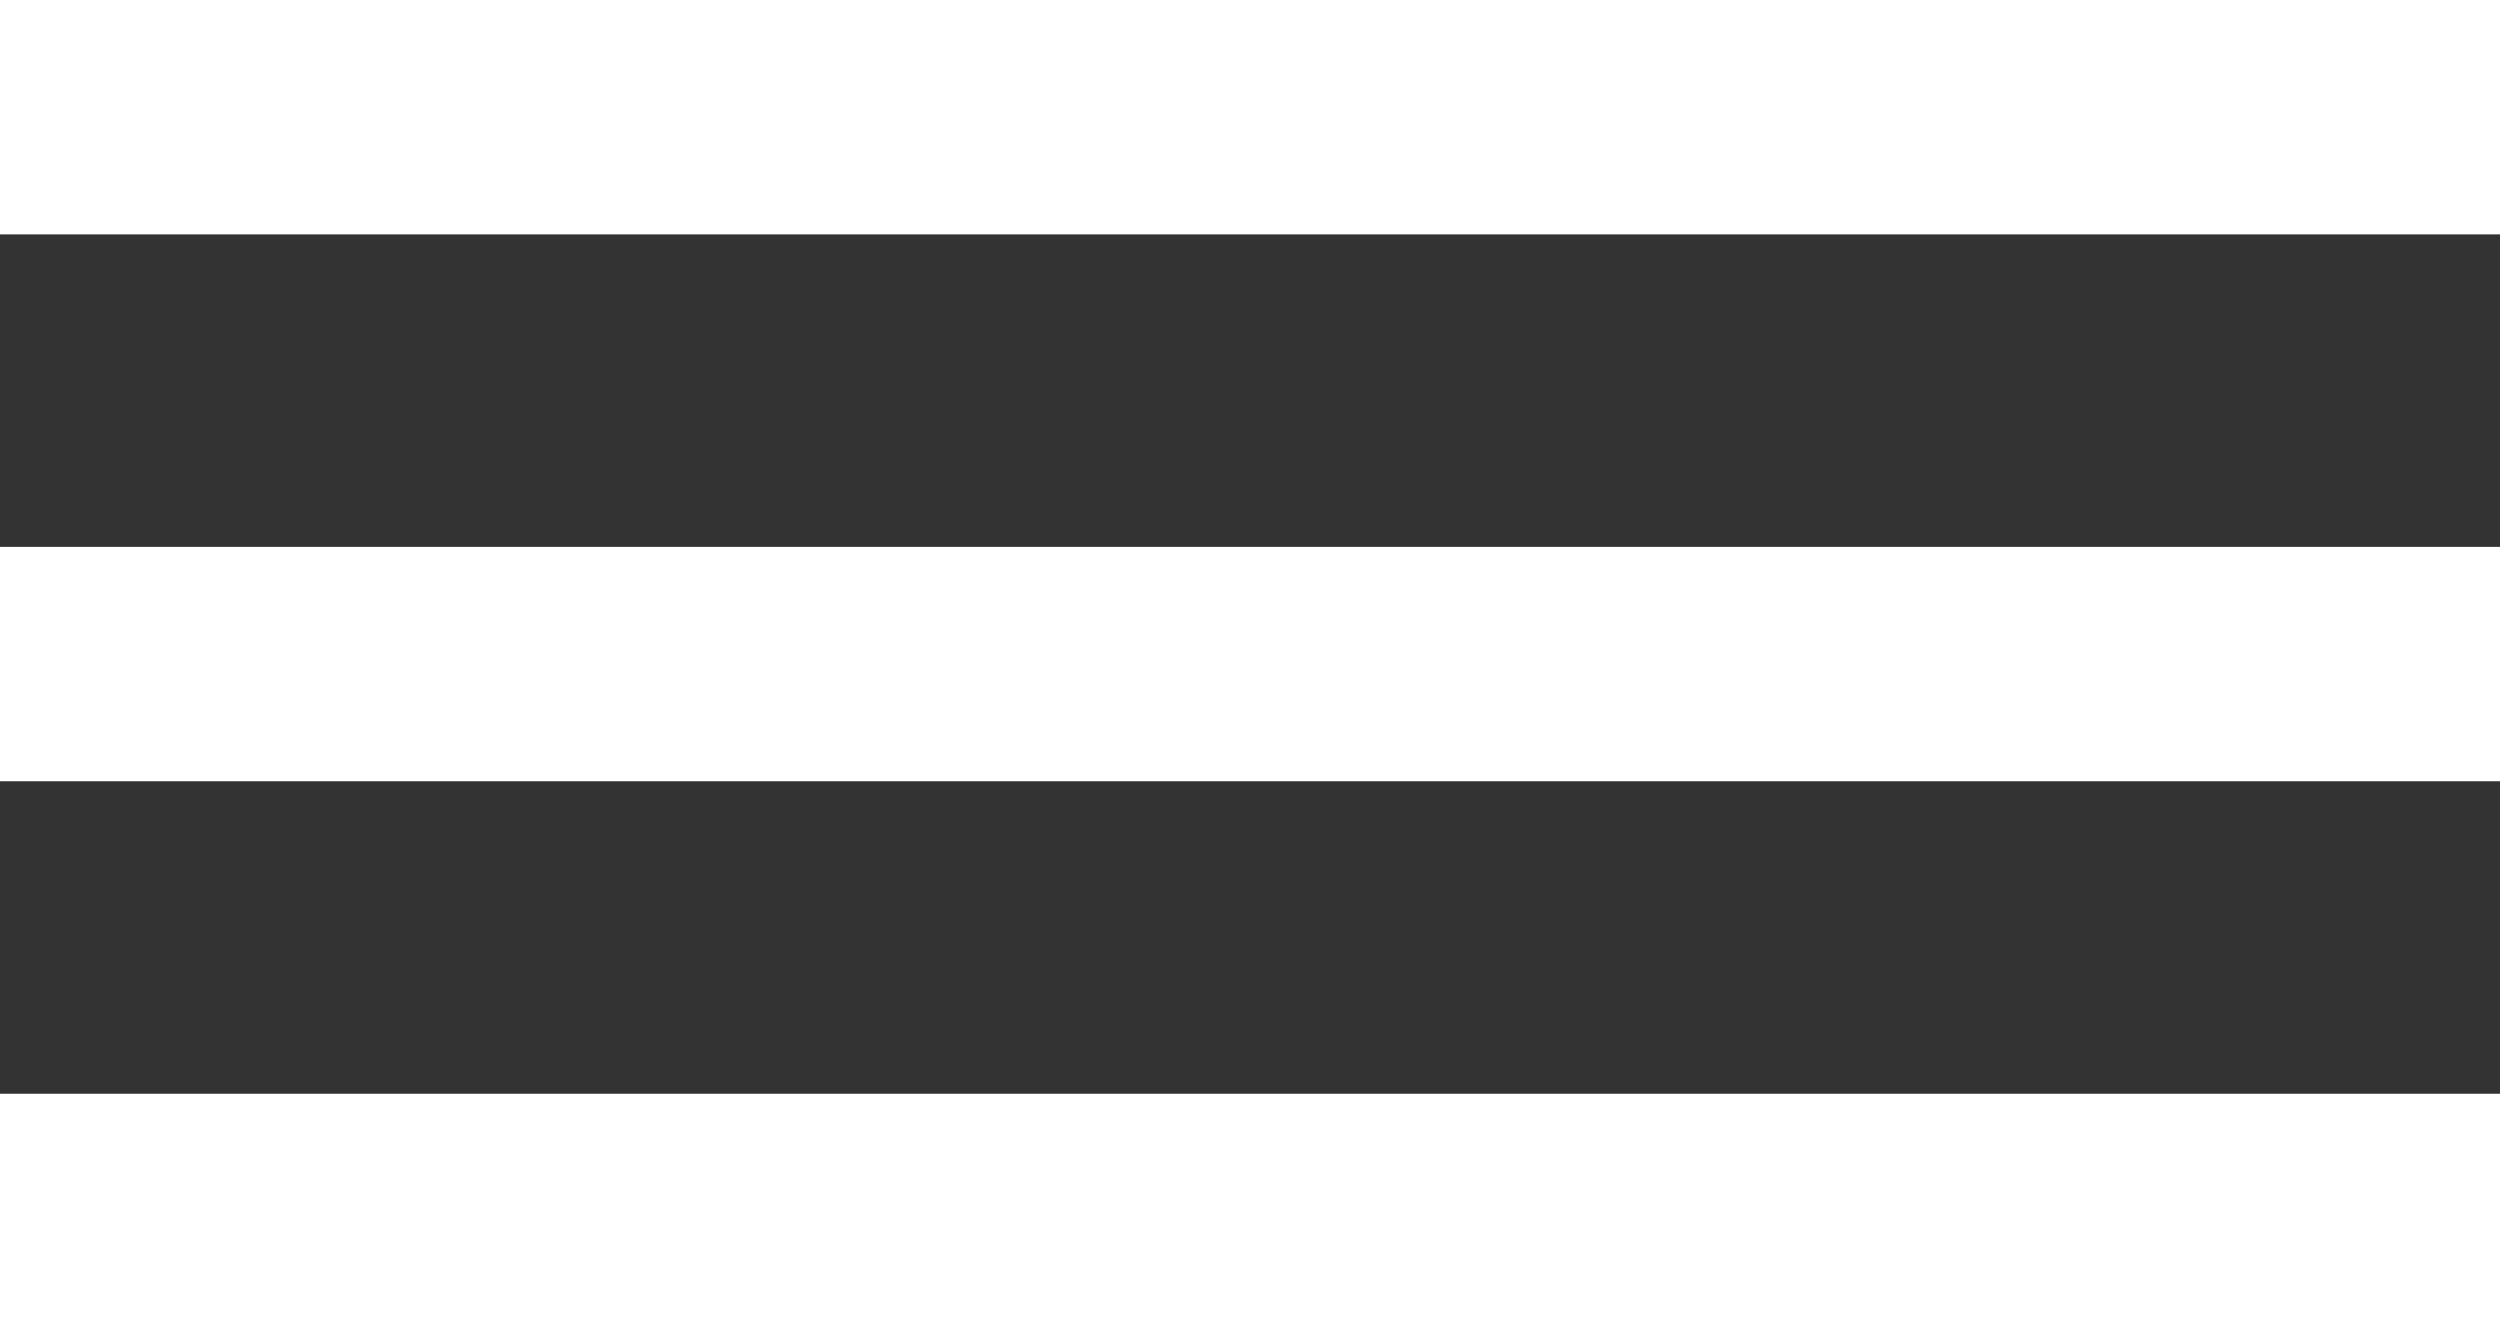
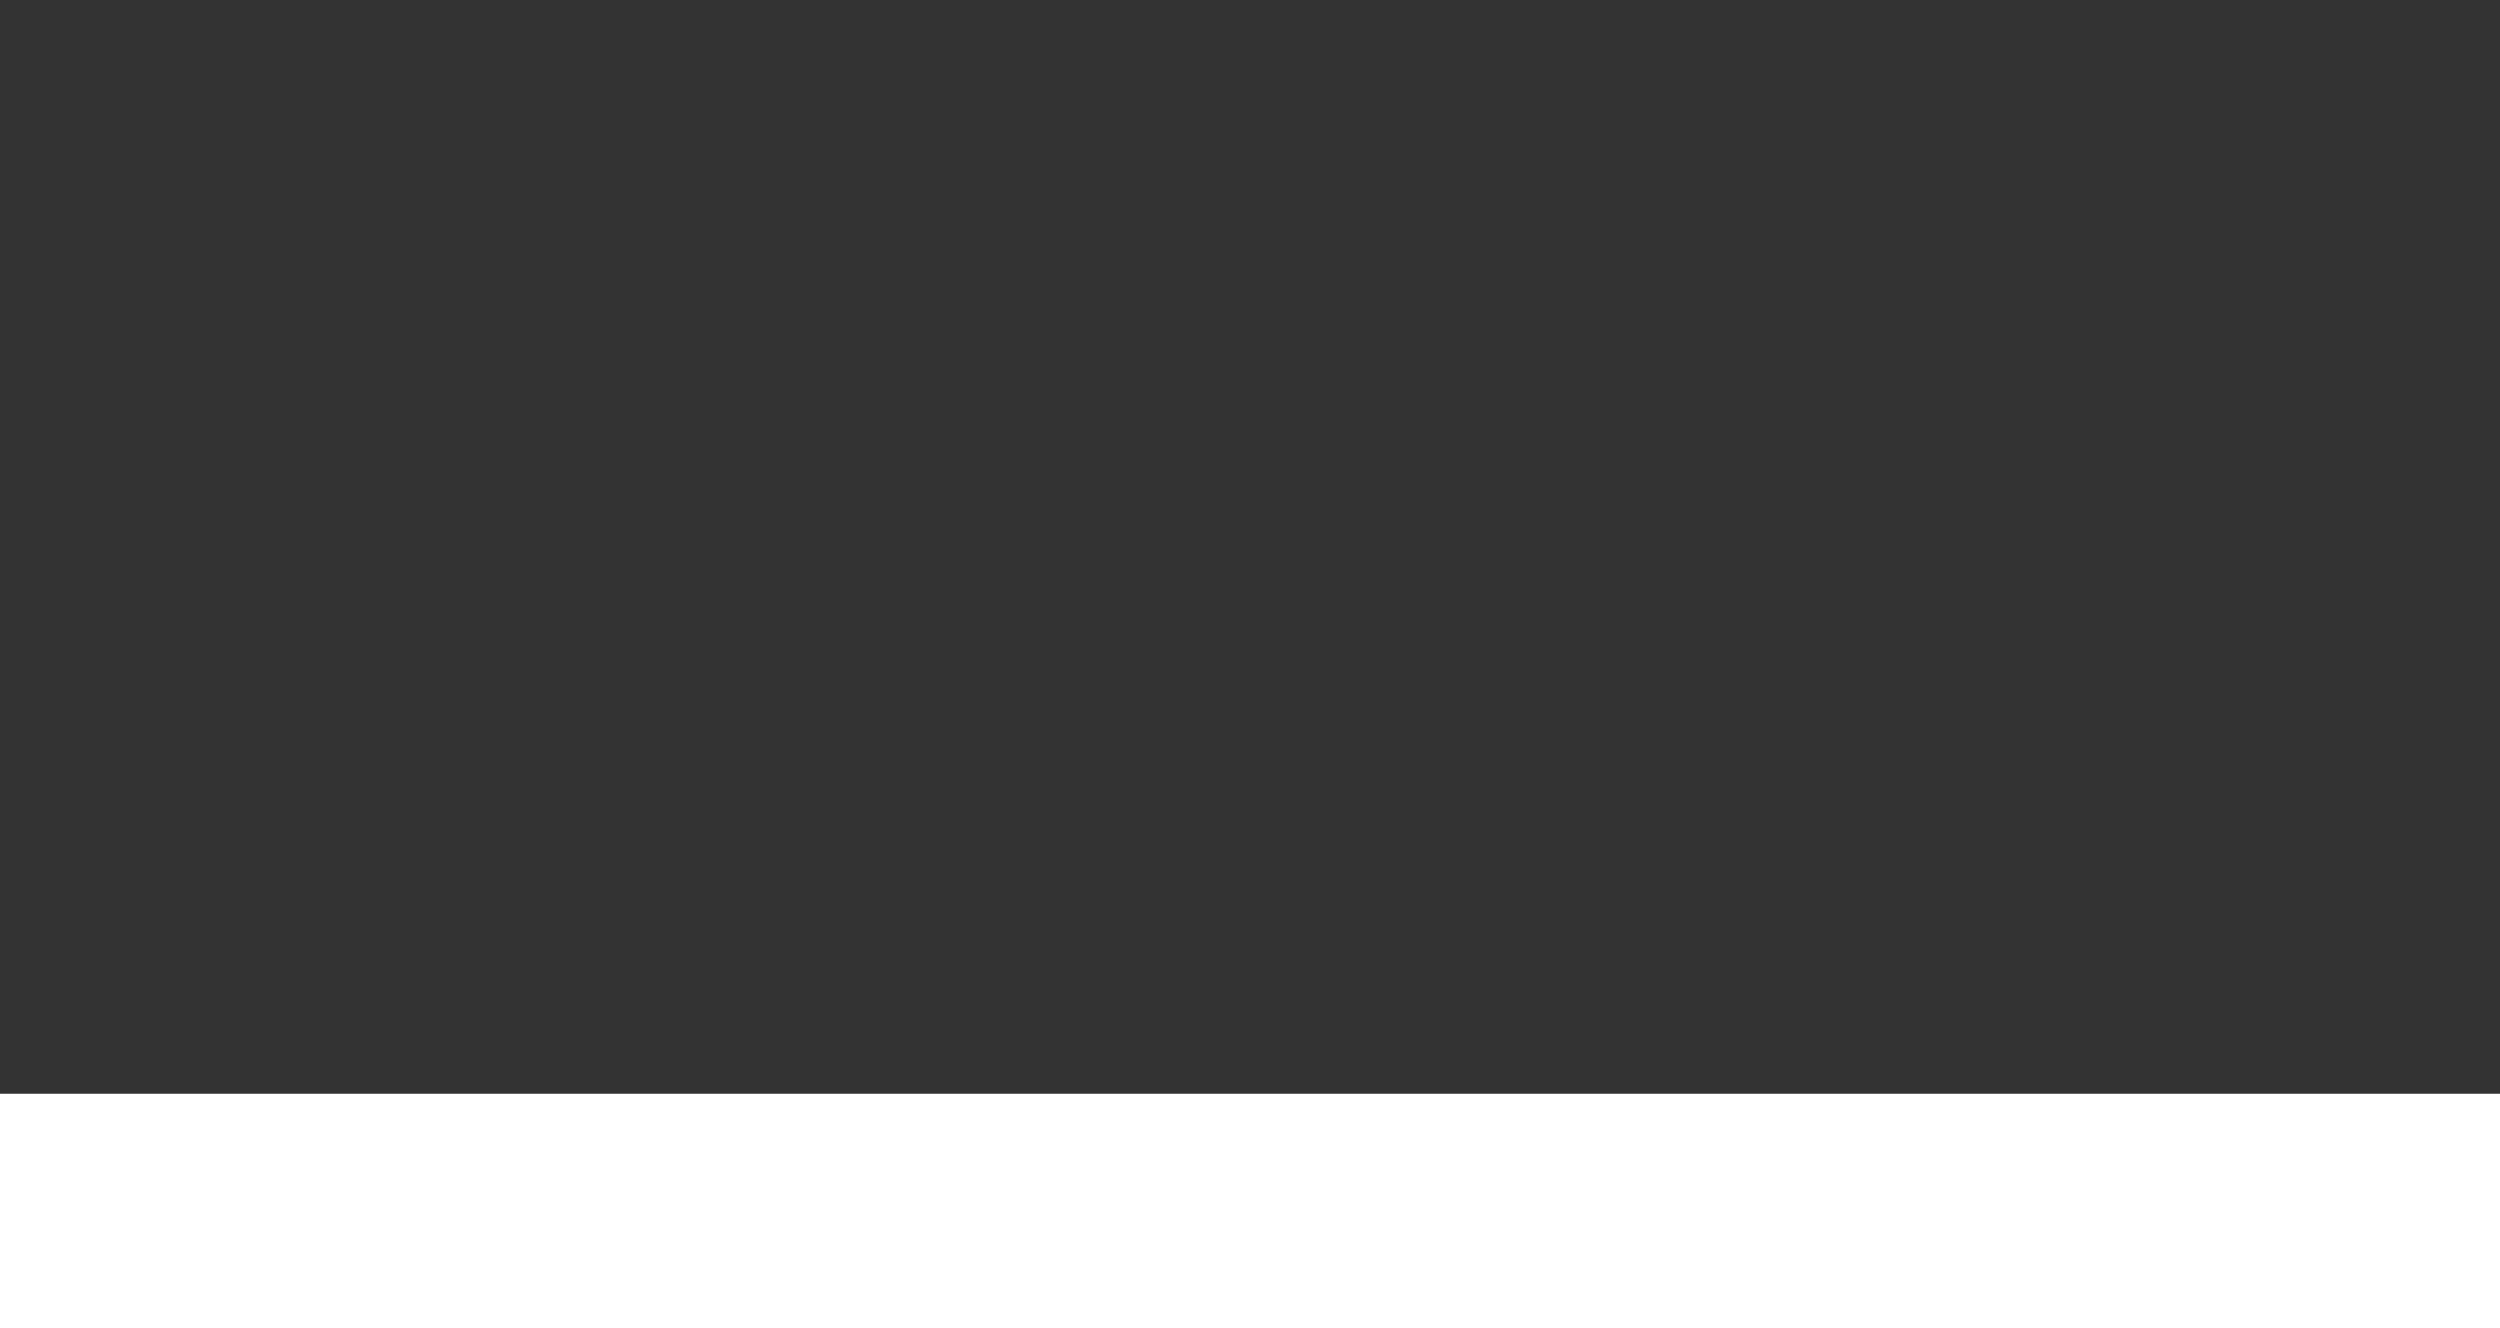
<svg xmlns="http://www.w3.org/2000/svg" width="32" height="17" viewBox="0 0 32 17" fill="none">
  <rect x="0" y="0" width="32" height="17" fill="#333333" stroke="none" />
-   <rect width="32" height="3" fill="white" />
-   <rect width="32" height="3" transform="translate(0 7)" fill="white" />
  <rect width="32" height="3" transform="translate(0 14)" fill="white" />
</svg>